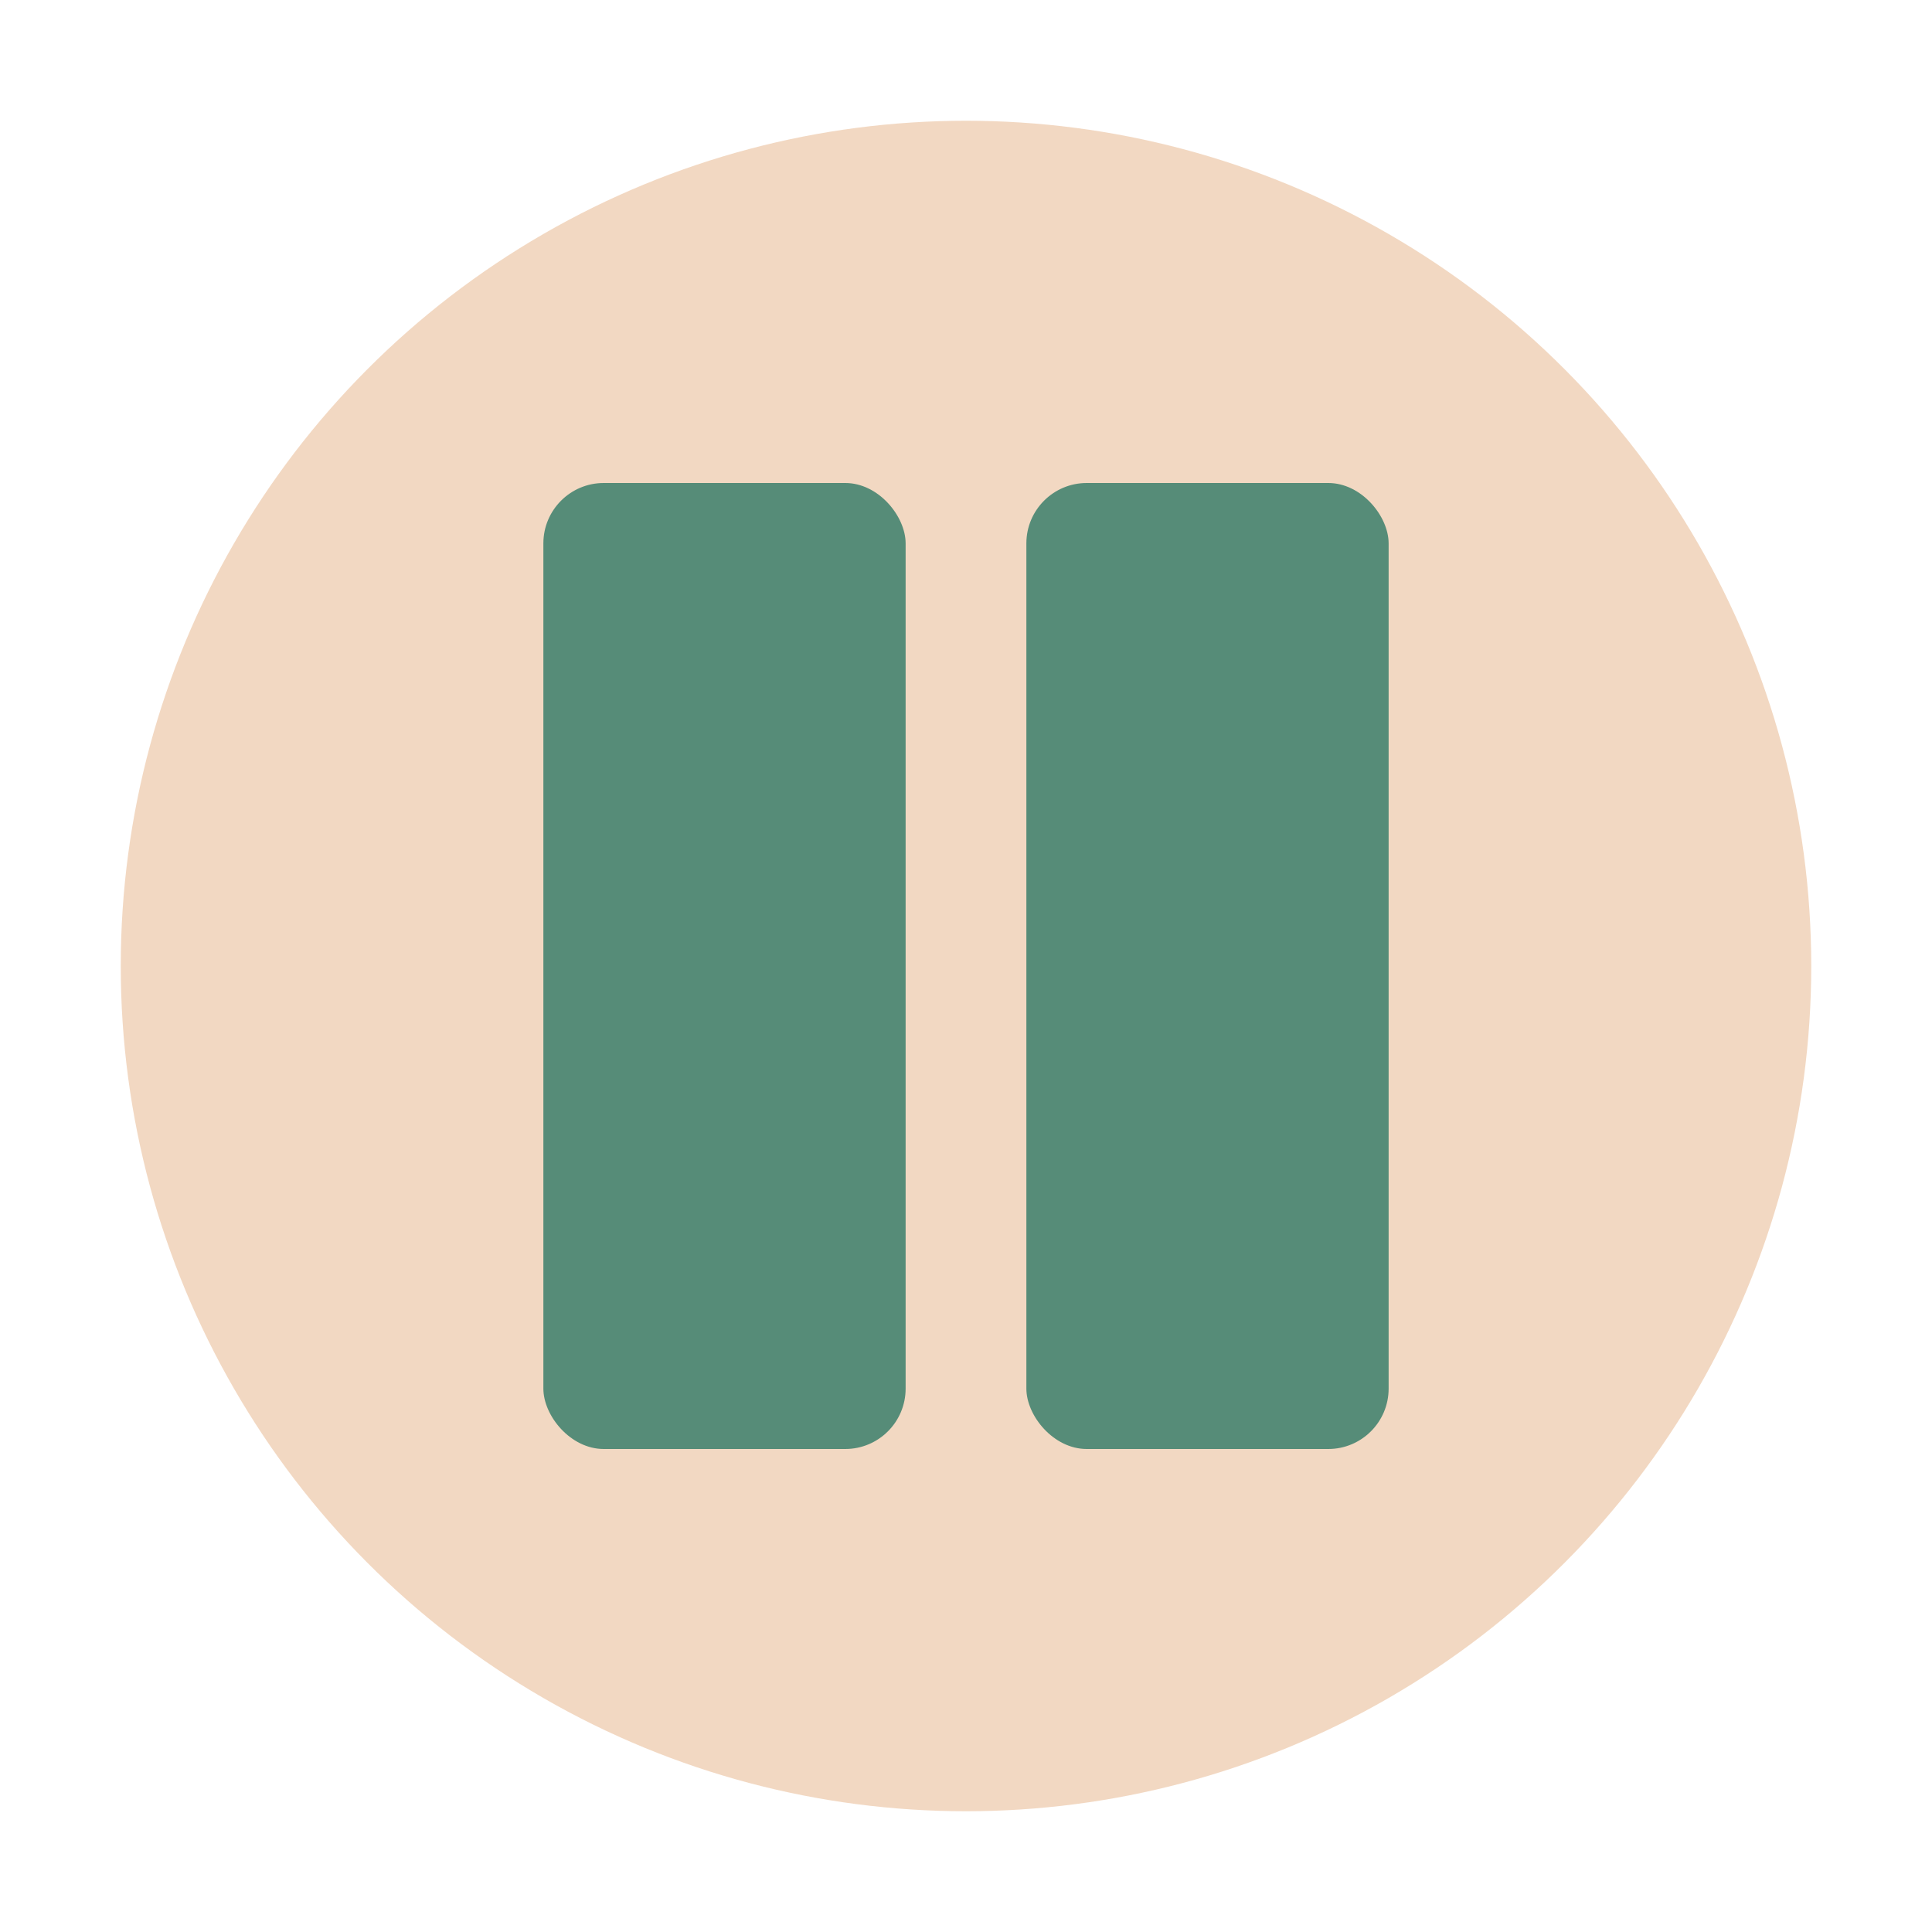
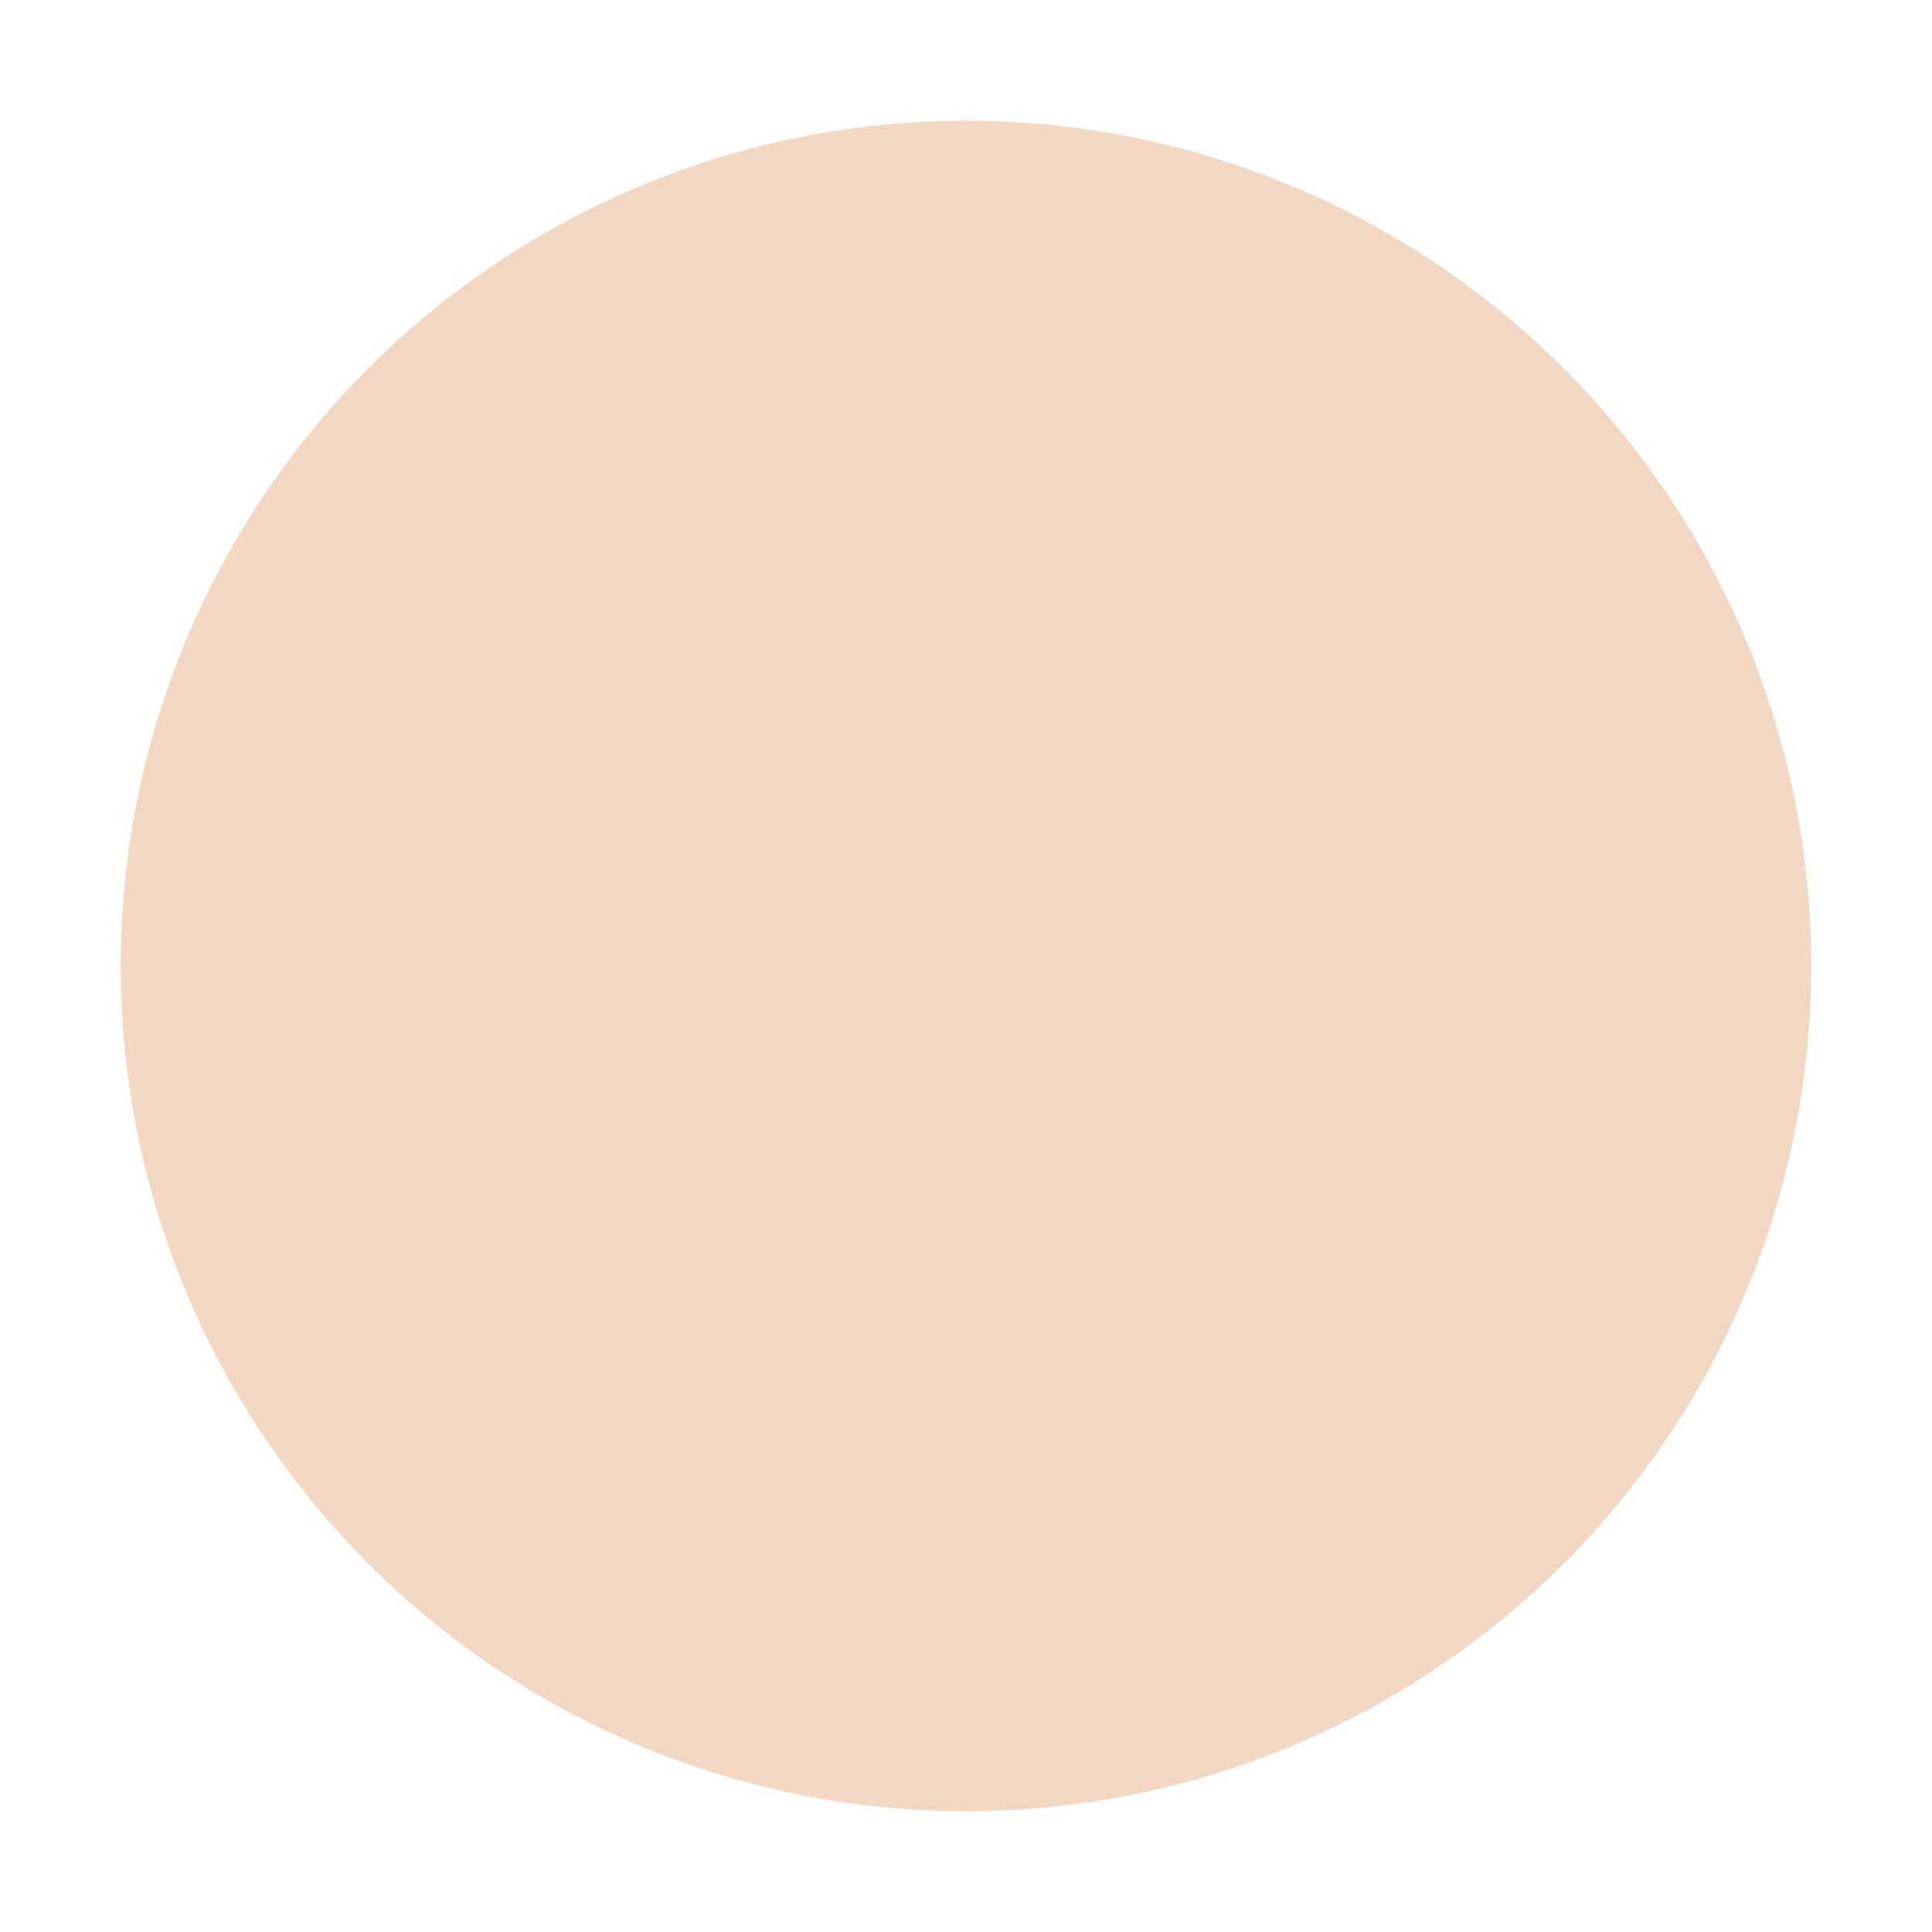
<svg xmlns="http://www.w3.org/2000/svg" width="800px" height="800px" viewBox="0 0 32 32">
  <defs>
    <style>.cls-1{fill:#f2d8c2;}.cls-2{fill:#568c78;}</style>
  </defs>
  <title />
  <g data-name="Layer 13" id="Layer_13">
    <circle class="cls-1" cx="16" cy="16" r="14" />
-     <rect class="cls-2" height="16" rx="1" width="6" x="9" y="8" />
-     <rect class="cls-2" height="16" rx="1" width="6" x="17" y="8" />
  </g>
</svg>